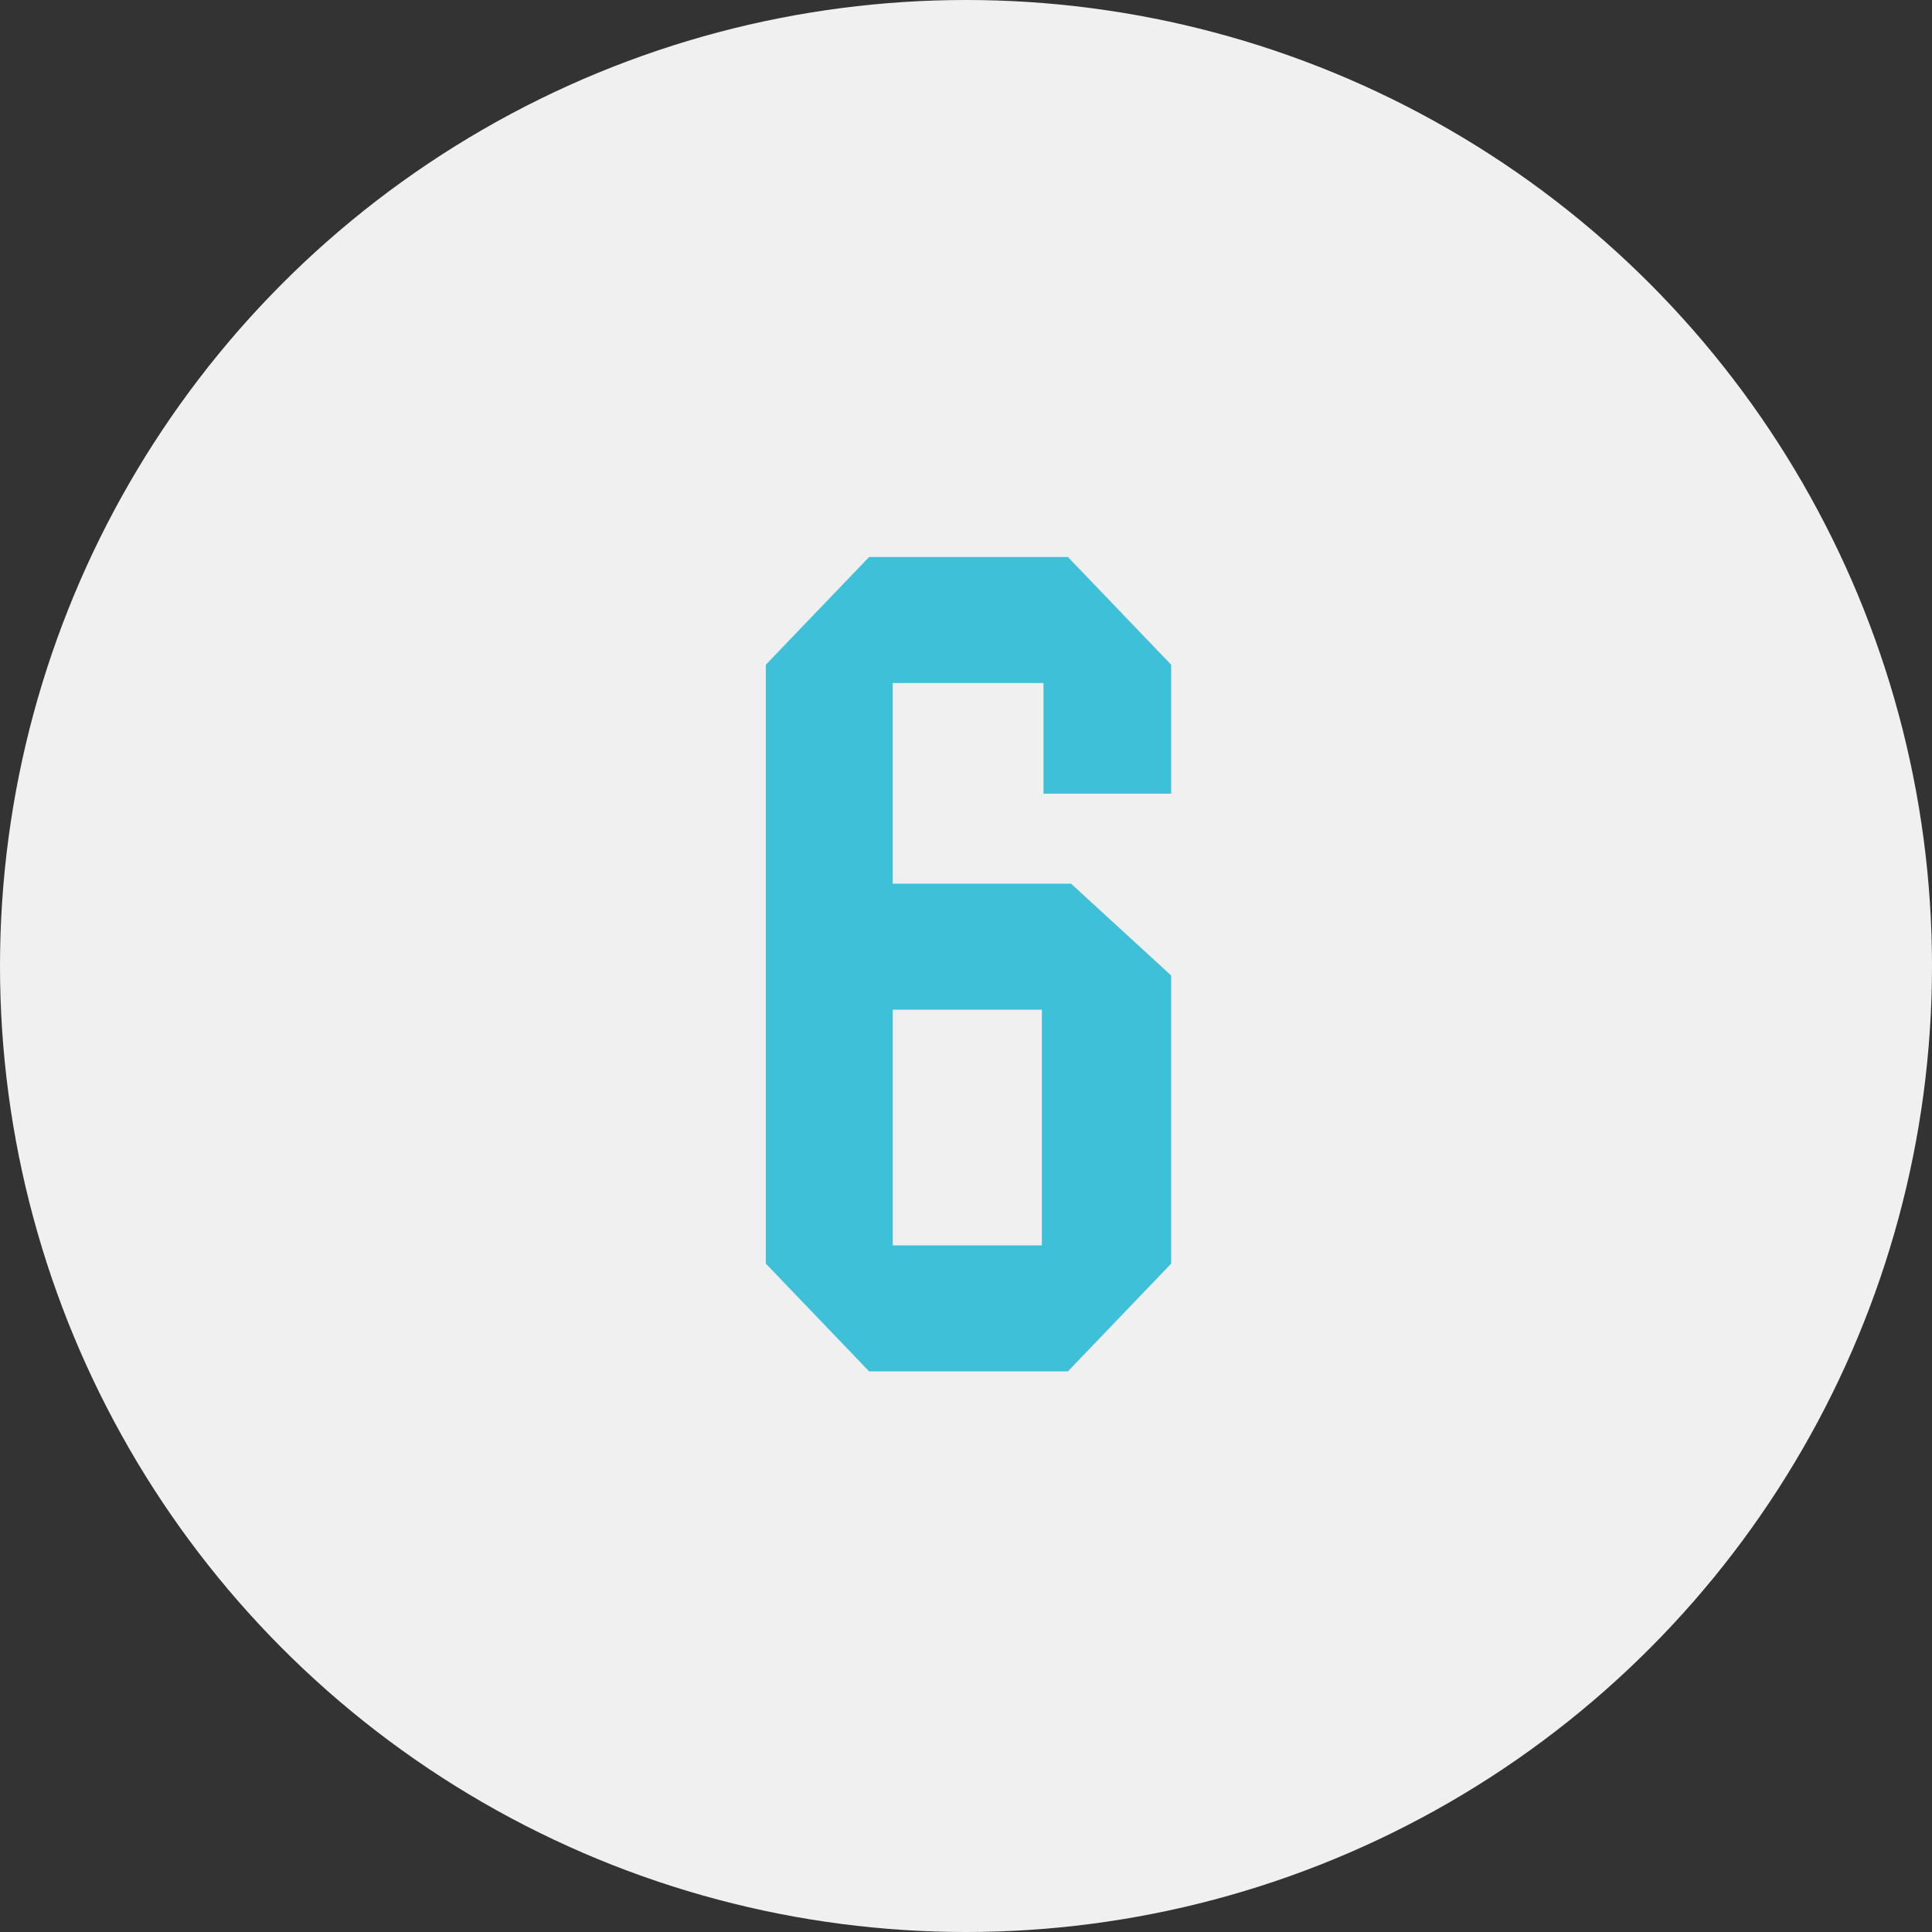
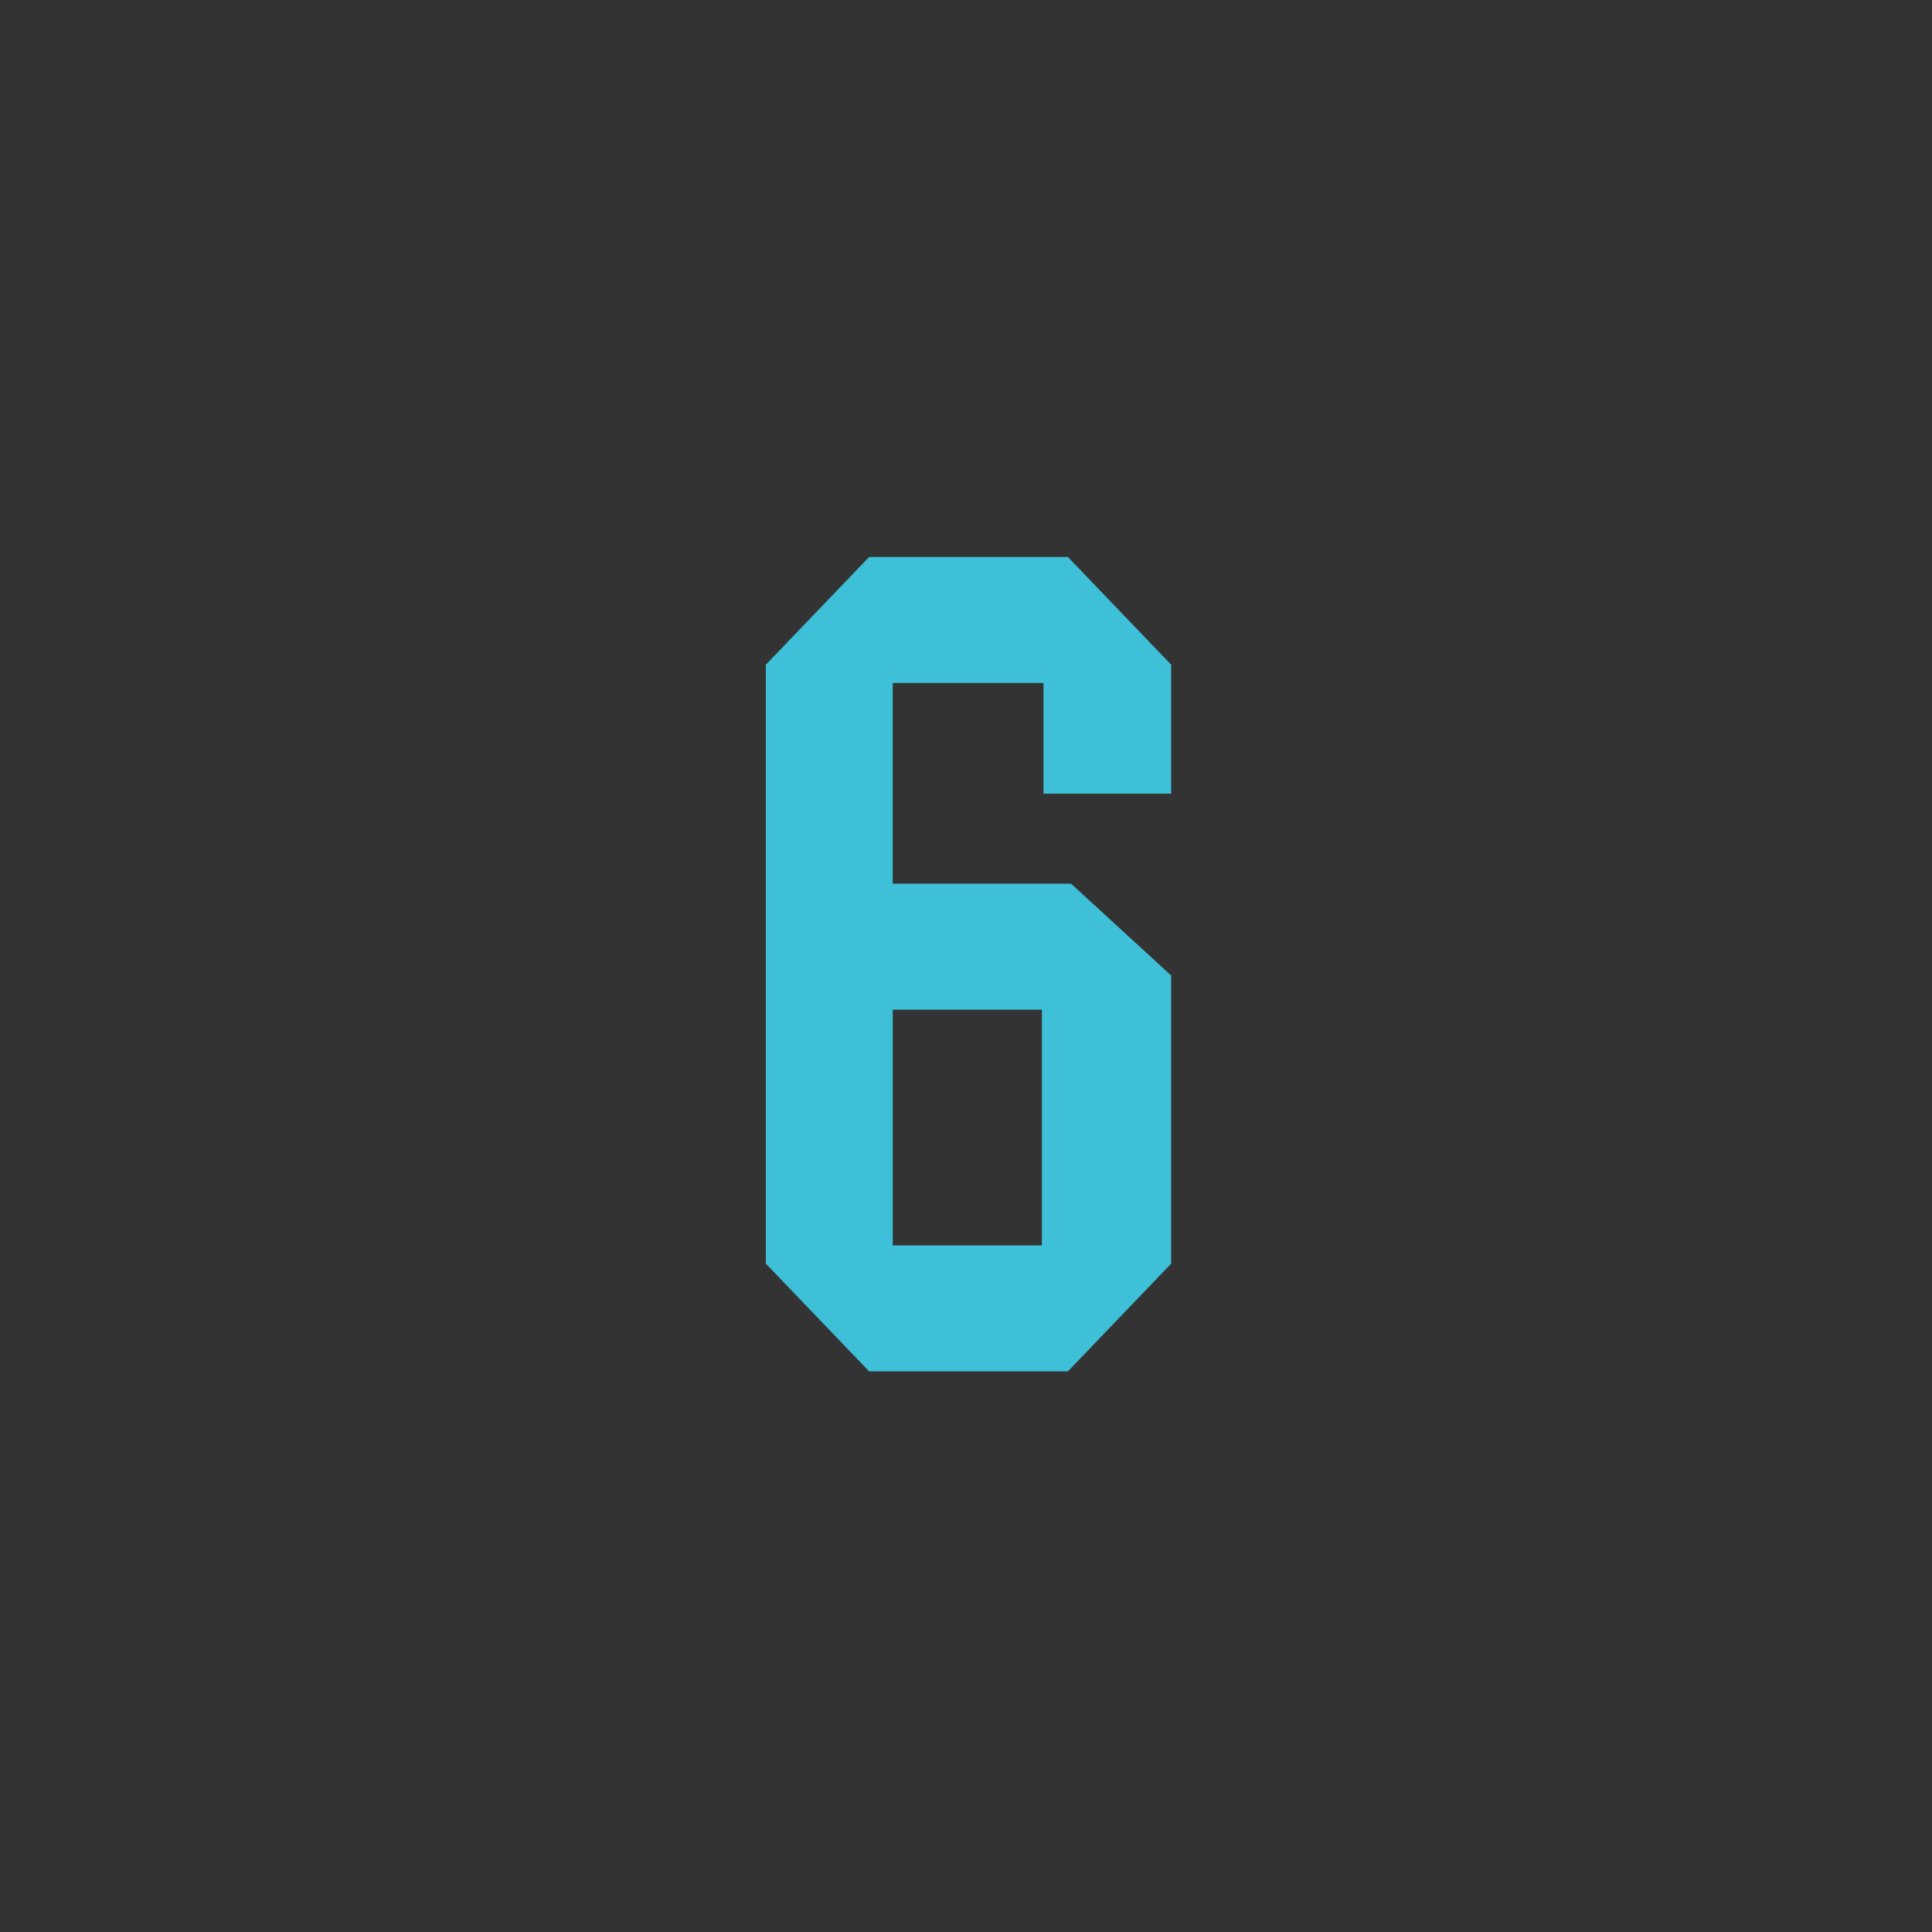
<svg xmlns="http://www.w3.org/2000/svg" width="222" height="222" viewBox="0 0 222 222">
  <rect x="0" y="0" width="222" height="222" fill="#333333" stroke="none" />
  <g id="_6" data-name="6" transform="translate(-3284 -197)">
-     <circle id="楕円形_10" data-name="楕円形 10" cx="111" cy="111" r="111" transform="translate(3284 197)" fill="#f0f0f0" />
    <path id="パス_153" data-name="パス 153" d="M507.033,109.753h22.84l11.867-12.38V64.263l-11.5-10.549H509.746V30.651h17.322V43.367H541.74V28.552l-11.867-12.38h-22.84l-11.868,12.38V97.373Zm19.852-14.479H509.747V68.193h17.138Z" transform="translate(2876.835 244.828)" fill="#3ec0d8" />
  </g>
</svg>